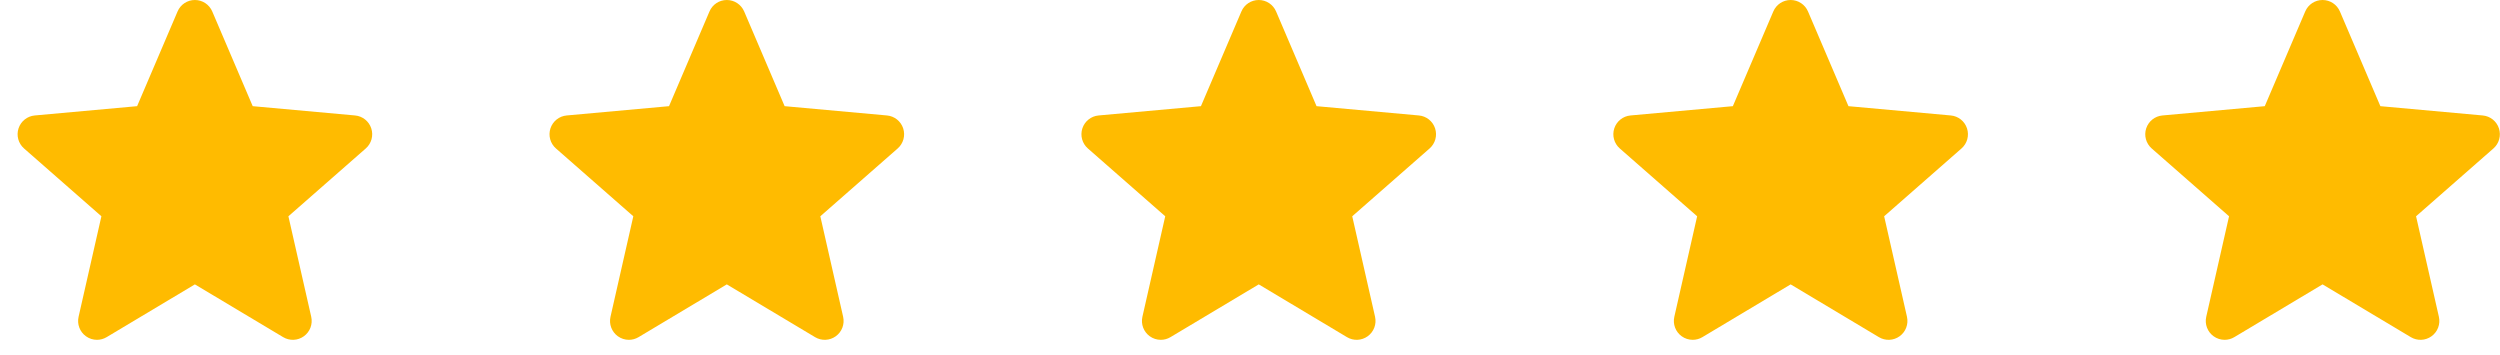
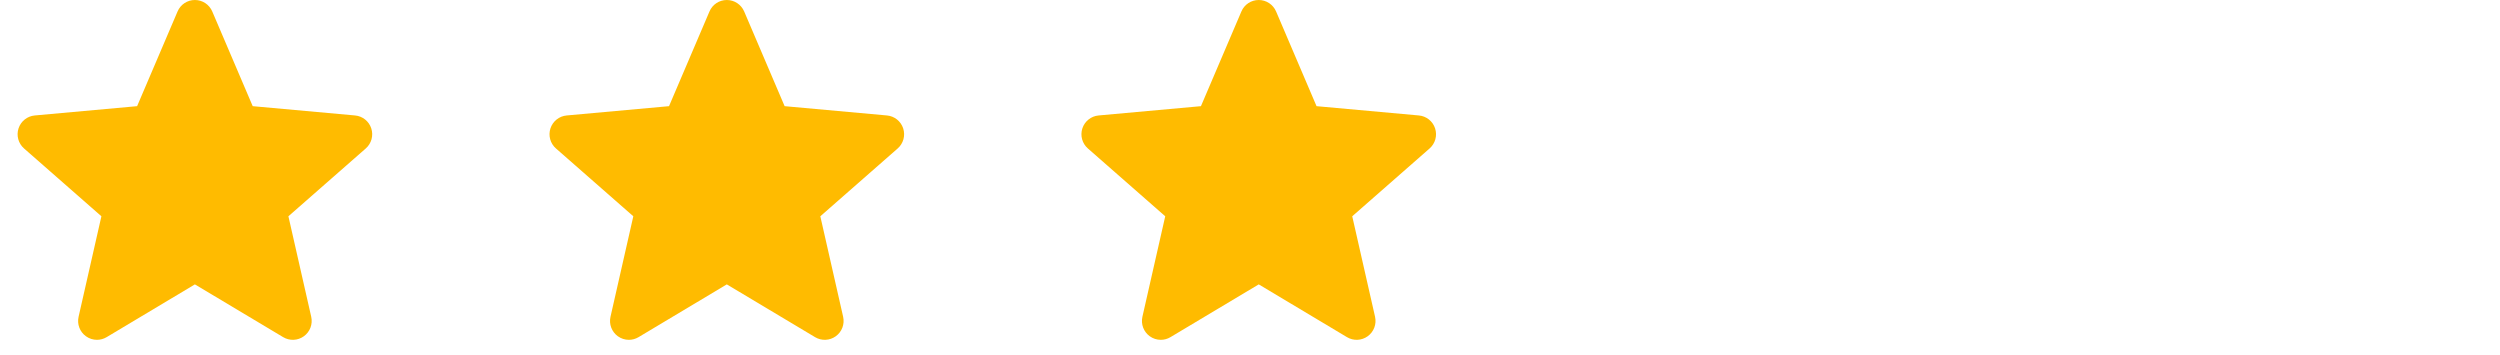
<svg xmlns="http://www.w3.org/2000/svg" width="141" height="20" viewBox="0 0 141 20" fill="none">
  <path d="M20.94 7.242C20.808 6.837 20.449 6.55 20.026 6.512L14.253 5.988L11.971 0.646C11.802 0.253 11.419 0 10.992 0C10.566 0 10.182 0.253 10.015 0.646L7.733 5.988L1.959 6.512C1.536 6.551 1.177 6.838 1.045 7.242C0.913 7.647 1.035 8.091 1.355 8.372L5.719 12.198L4.432 17.866C4.338 18.283 4.5 18.714 4.846 18.964C5.032 19.099 5.25 19.166 5.469 19.166C5.657 19.166 5.846 19.116 6.014 19.015L10.992 16.039L15.97 19.015C16.335 19.234 16.794 19.214 17.139 18.964C17.485 18.714 17.647 18.283 17.553 17.866L16.266 12.198L20.63 8.372C20.95 8.091 21.072 7.648 20.94 7.242Z" fill="#FFBB00" />
  <path d="M50.94 7.242C50.808 6.837 50.449 6.55 50.026 6.512L44.253 5.988L41.971 0.646C41.802 0.253 41.419 0 40.992 0C40.566 0 40.182 0.253 40.015 0.646L37.733 5.988L31.959 6.512C31.536 6.551 31.177 6.838 31.045 7.242C30.913 7.647 31.035 8.091 31.355 8.372L35.719 12.198L34.432 17.866C34.338 18.283 34.5 18.714 34.846 18.964C35.032 19.099 35.25 19.166 35.469 19.166C35.657 19.166 35.846 19.116 36.014 19.015L40.992 16.039L45.97 19.015C46.335 19.234 46.794 19.214 47.139 18.964C47.485 18.714 47.647 18.283 47.553 17.866L46.266 12.198L50.63 8.372C50.95 8.091 51.072 7.648 50.94 7.242Z" fill="#FFBB00" />
  <path d="M80.94 7.242C80.808 6.837 80.449 6.55 80.026 6.512L74.253 5.988L71.971 0.646C71.802 0.253 71.419 0 70.993 0C70.566 0 70.182 0.253 70.015 0.646L67.733 5.988L61.959 6.512C61.536 6.551 61.177 6.838 61.045 7.242C60.913 7.647 61.035 8.091 61.355 8.372L65.719 12.198L64.432 17.866C64.338 18.283 64.5 18.714 64.846 18.964C65.031 19.099 65.25 19.166 65.469 19.166C65.657 19.166 65.846 19.116 66.014 19.015L70.993 16.039L75.97 19.015C76.335 19.234 76.794 19.214 77.139 18.964C77.485 18.714 77.647 18.283 77.553 17.866L76.266 12.198L80.63 8.372C80.95 8.091 81.072 7.648 80.94 7.242Z" fill="#FFBB00" />
-   <path d="M110.94 7.242C110.808 6.837 110.449 6.55 110.026 6.512L104.253 5.988L101.971 0.646C101.802 0.253 101.419 0 100.992 0C100.566 0 100.182 0.253 100.015 0.646L97.733 5.988L91.959 6.512C91.536 6.551 91.177 6.838 91.045 7.242C90.913 7.647 91.035 8.091 91.355 8.372L95.719 12.198L94.432 17.866C94.338 18.283 94.5 18.714 94.846 18.964C95.031 19.099 95.25 19.166 95.469 19.166C95.657 19.166 95.846 19.116 96.014 19.015L100.992 16.039L105.97 19.015C106.335 19.234 106.794 19.214 107.139 18.964C107.485 18.714 107.647 18.283 107.553 17.866L106.266 12.198L110.63 8.372C110.95 8.091 111.072 7.648 110.94 7.242Z" fill="#FFBB00" />
-   <path d="M140.94 7.242C140.808 6.837 140.449 6.55 140.026 6.512L134.253 5.988L131.971 0.646C131.802 0.253 131.419 0 130.992 0C130.566 0 130.182 0.253 130.015 0.646L127.733 5.988L121.959 6.512C121.536 6.551 121.177 6.838 121.045 7.242C120.913 7.647 121.035 8.091 121.355 8.372L125.719 12.198L124.432 17.866C124.338 18.283 124.5 18.714 124.846 18.964C125.032 19.099 125.25 19.166 125.469 19.166C125.657 19.166 125.846 19.116 126.014 19.015L130.992 16.039L135.97 19.015C136.335 19.234 136.794 19.214 137.139 18.964C137.485 18.714 137.647 18.283 137.553 17.866L136.266 12.198L140.63 8.372C140.95 8.091 141.072 7.648 140.94 7.242Z" fill="#FFBB00" />
</svg>